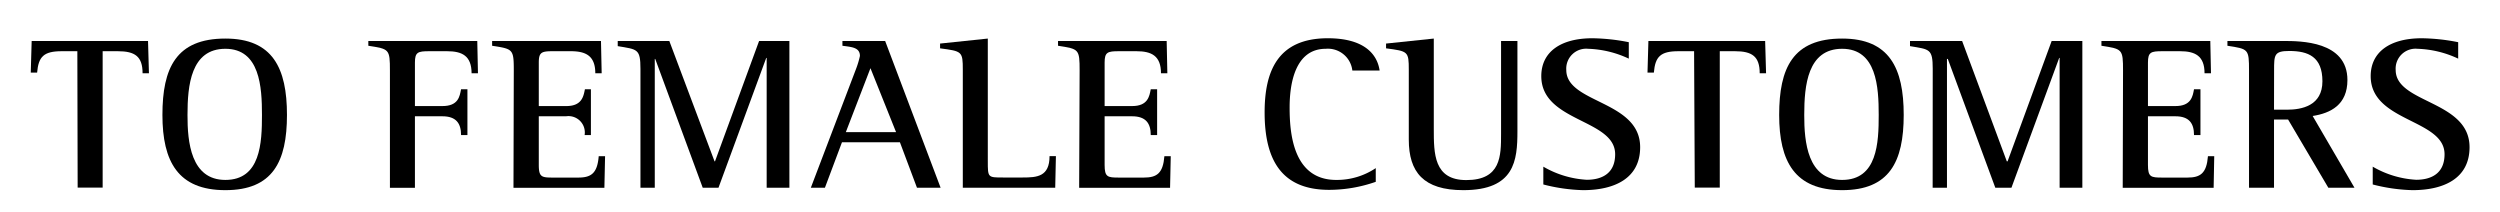
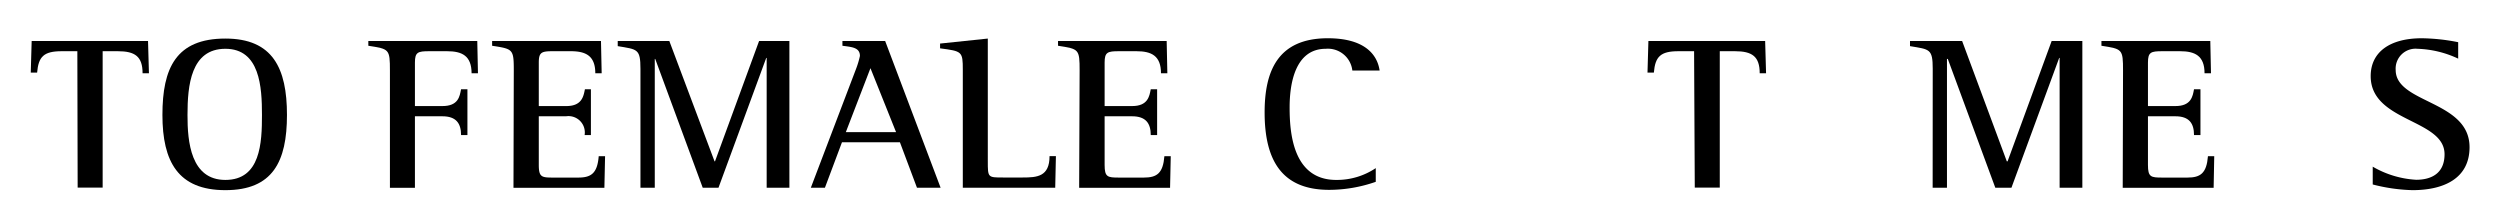
<svg xmlns="http://www.w3.org/2000/svg" id="レイヤー_1" data-name="レイヤー 1" width="330" height="28" viewBox="0 0 330 28">
  <g>
    <path d="M10.21,6.76H8.14c-2.37,0-3.06.72-3.24,2.82H4.06l.12-4.17H19.54l.12,4.26h-.84c0-2.22-1-2.91-3.27-2.91h-2v18h-3.3Z" />
    <path d="M21.44,15.17c0-6.19,1.8-10.08,8.31-10.08C36,5.09,37.88,9,37.88,15.17S36,25.1,29.75,25.1,21.44,21.33,21.44,15.17Zm8.31,8.58c4.65,0,4.83-4.9,4.83-8.58s-.27-8.73-4.83-8.73-5,4.84-5,8.73C24.74,18.74,25.19,23.75,29.75,23.75Z" />
    <path d="M51.47,9.32c0-2.85-.09-2.85-2.85-3.28V5.41H63l.09,4.26h-.84C62.24,7.36,61,6.76,59,6.76H56.66c-1.5,0-1.89.12-1.89,1.5V14H58.4c2.1,0,2.28-1.27,2.46-2.22h.84v6.05h-.84c0-1.56-.66-2.48-2.46-2.48H54.77v9.44h-3.3Z" />
    <path d="M67.82,9.32c0-2.85-.1-2.85-2.86-3.28V5.41H79.33l.09,4.26h-.84c0-2.31-1.26-2.91-3.24-2.91H73c-1.5,0-1.88.12-1.88,1.5V14h3.63c2.06,0,2.27-1.27,2.46-2.22H78v6.05h-.83a2.16,2.16,0,0,0-2.46-2.48H71.12v6.42c0,1.61.38,1.67,1.88,1.67h3.33c1.71,0,2.52-.57,2.7-2.82h.84l-.09,4.17h-12Z" />
    <path d="M84.54,9.09c0-2.68-.42-2.56-3-3V5.41h6.81L94.32,21.3h.06L100.2,5.41h4V24.78h-3V7.65h-.06l-6.3,17.13H92.76l-6.27-17h-.06v17H84.54Z" />
    <path d="M113,9.09a11.58,11.58,0,0,0,.51-1.7c0-1.15-1.11-1.18-2.31-1.35V5.41h5.64l7.32,19.37h-3.12l-2.25-6h-7.65l-2.25,6h-1.86Zm-1.35,8.35h6.63L114.9,9Z" />
    <path d="M127.09,9.21c0-2.42-.09-2.45-3-2.83V5.75l6.3-.66V21.27c0,2.16,0,2.16,2,2.16H135c1.89,0,3.54-.11,3.54-2.82h.84l-.09,4.17H127.09Z" />
    <path d="M142.51,9.32c0-2.85-.09-2.85-2.85-3.28V5.41H154l.09,4.26h-.84c0-2.31-1.26-2.91-3.24-2.91H147.7c-1.5,0-1.89.12-1.89,1.5V14h3.63c2.07,0,2.28-1.27,2.46-2.22h.84v6.05h-.84c0-1.56-.66-2.48-2.46-2.48h-3.63v6.42c0,1.61.39,1.67,1.89,1.67H151c1.71,0,2.52-.57,2.7-2.82h.84l-.09,4.17h-12Z" />
    <path d="M181.6,24a18.7,18.7,0,0,1-6.15,1.06c-6.15,0-8.52-3.77-8.52-10.22,0-5.33,1.65-9.79,8.34-9.79,4.68,0,6.51,2,6.84,4.26h-3.6A3.25,3.25,0,0,0,175,6.44c-4.11,0-4.77,4.75-4.77,7.72,0,3.22.36,9.59,6.15,9.59a9.18,9.18,0,0,0,5.22-1.56Z" />
-     <path d="M200.3,17.33c0,3.85-.36,7.77-7.14,7.77-5.28,0-7.2-2.39-7.2-6.68V9.21c0-2.42-.09-2.45-3-2.83V5.75l6.3-.66V17c0,3.28,0,6.77,4.29,6.77,4.59,0,4.59-3.2,4.59-6.11V5.41h2.16Z" />
-     <path d="M215,7.74a13.6,13.6,0,0,0-5.37-1.3,2.63,2.63,0,0,0-2.88,2.8c0,4.43,9.75,4,9.75,10.19,0,4.12-3.39,5.67-7.53,5.67a23.05,23.05,0,0,1-5.25-.75V22a12.8,12.8,0,0,0,5.73,1.73c1.89,0,3.75-.75,3.75-3.37,0-4.67-9.75-4.23-9.75-10.31,0-3.17,2.52-5,6.75-5a26,26,0,0,1,4.8.52Z" />
    <path d="M223.62,6.76h-2.07c-2.37,0-3.06.72-3.24,2.82h-.84l.12-4.17H233l.12,4.26h-.84c0-2.22-1-2.91-3.27-2.91h-2v18h-3.3Z" />
-     <path d="M234.85,15.17c0-6.19,1.8-10.08,8.31-10.08,6.24,0,8.13,3.89,8.13,10.08s-1.89,9.93-8.13,9.93S234.85,21.33,234.85,15.17Zm8.31,8.58c4.65,0,4.83-4.9,4.83-8.58s-.27-8.73-4.83-8.73-5,4.84-5,8.73C238.15,18.74,238.6,23.75,243.16,23.75Z" />
    <path d="M255.12,9.09c0-2.68-.42-2.56-3-3V5.41H259L264.9,21.3H265l5.82-15.89h4.05V24.78h-3V7.65h-.06l-6.3,17.13h-2.13l-6.27-17H257v17h-1.89Z" />
    <path d="M280.24,9.32c0-2.85-.09-2.85-2.85-3.28V5.41h14.37l.09,4.26H291c0-2.31-1.26-2.91-3.24-2.91h-2.34c-1.5,0-1.89.12-1.89,1.5V14h3.63c2.07,0,2.28-1.27,2.45-2.22h.85v6.05h-.85c0-1.56-.65-2.48-2.45-2.48h-3.63v6.42c0,1.61.39,1.67,1.89,1.67h3.33c1.71,0,2.52-.57,2.7-2.82h.83l-.08,4.17h-12Z" />
-     <path d="M296.87,9.32c0-2.85-.06-2.85-2.85-3.28V5.41h7.38c2.25,0,8.46,0,8.46,5.15,0,3.28-2.22,4.38-4.59,4.75l5.52,9.47h-3.45l-5.31-9h-1.86v9h-3.3Zm3.3,5.16h1.71c1.95,0,4.68-.52,4.68-3.75s-1.86-4-4.38-4c-2,0-2,.52-2,2.59Z" />
    <path d="M324.48,7.74a13.6,13.6,0,0,0-5.37-1.3,2.63,2.63,0,0,0-2.88,2.8c0,4.43,9.75,4,9.75,10.19,0,4.12-3.39,5.67-7.53,5.67a23.05,23.05,0,0,1-5.25-.75V22a12.8,12.8,0,0,0,5.73,1.73c1.89,0,3.75-.75,3.75-3.37,0-4.67-9.75-4.23-9.75-10.31,0-3.17,2.52-5,6.75-5a26,26,0,0,1,4.8.52Z" />
  </g>
</svg>